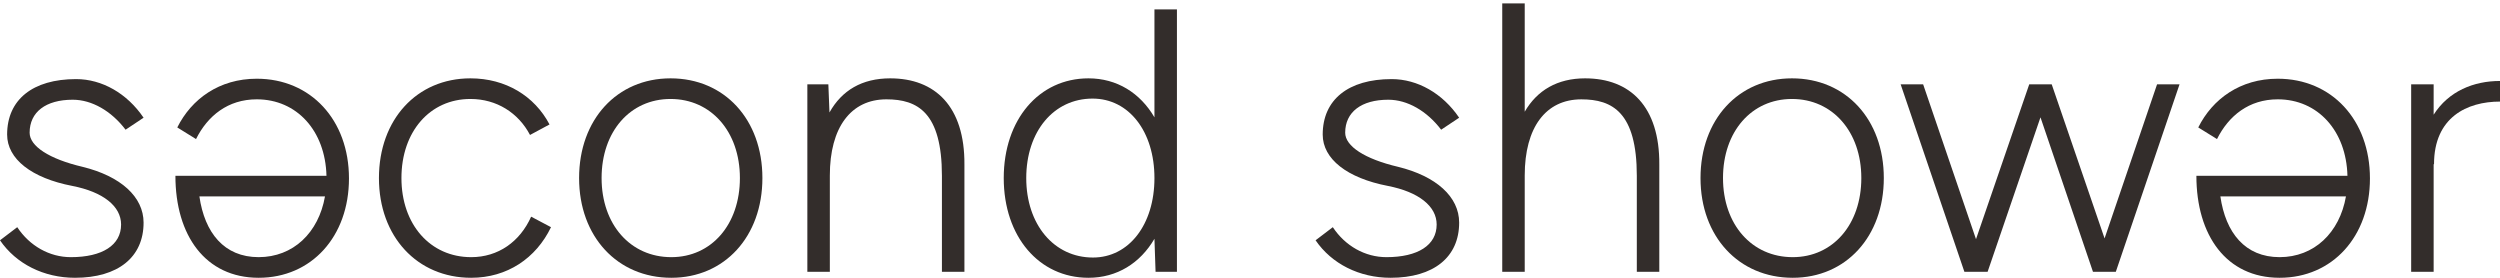
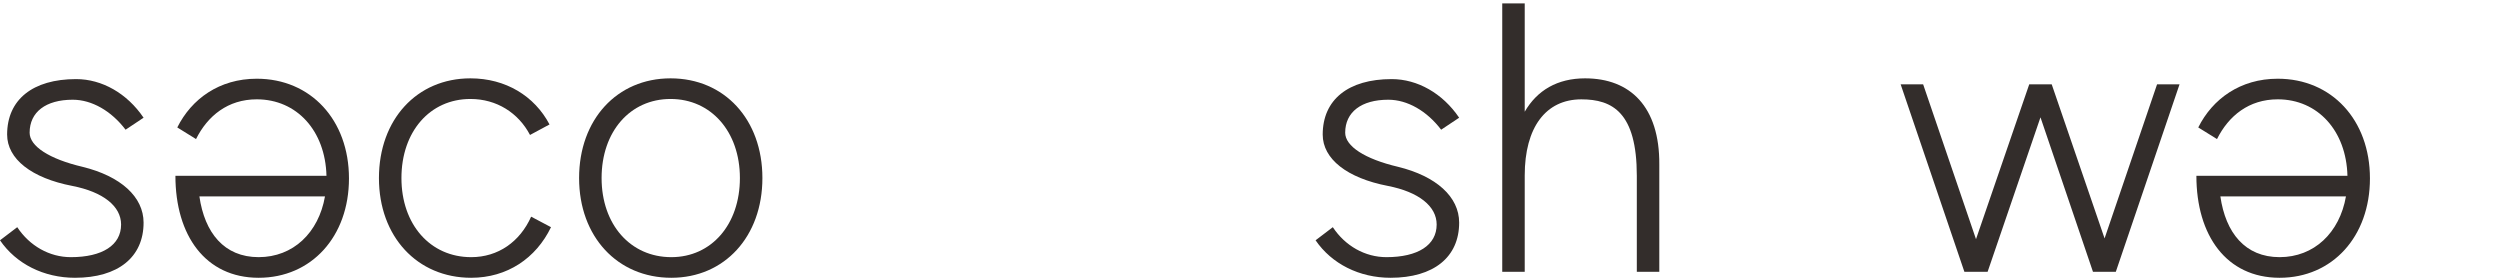
<svg xmlns="http://www.w3.org/2000/svg" width="234" height="26" viewBox="0 0 234 26" fill="none">
  <path d="M6.632 24.07C9.579 24.07 11.334 22.948 11.334 21.017C11.334 19.298 9.649 17.965 6.773 17.403C2.947 16.666 0.667 14.877 0.667 12.596C0.667 9.334 3.053 7.404 7.123 7.404C9.544 7.404 11.895 8.737 13.439 11.018L11.754 12.14C10.421 10.386 8.597 9.334 6.808 9.334C4.281 9.334 2.773 10.491 2.773 12.421C2.773 13.684 4.597 14.877 7.72 15.614C11.299 16.491 13.439 18.421 13.439 20.841C13.439 24.07 11.053 26 7.018 26C4.105 26 1.51 24.702 0 22.491L1.614 21.264C2.773 23.017 4.632 24.07 6.632 24.07Z" fill="#332D2B" />
  <path d="M18.664 18.386C19.155 21.789 20.98 24.069 24.208 24.069C27.436 24.069 29.821 21.789 30.418 18.386H18.664ZM24.032 9.297C21.331 9.297 19.436 10.842 18.348 13.017L16.594 11.929C17.927 9.262 20.524 7.368 24.032 7.368C29.084 7.368 32.664 11.228 32.664 16.701C32.664 22.14 29.155 26 24.208 26C19.225 26 16.419 22.034 16.419 16.456H30.558C30.453 12.245 27.787 9.297 24.032 9.297Z" fill="#332D2B" />
  <path d="M44.031 9.264C40.241 9.264 37.575 12.316 37.575 16.667C37.575 21.017 40.276 24.07 44.101 24.07C46.627 24.07 48.662 22.631 49.715 20.28L51.574 21.264C50.171 24.175 47.469 26 44.101 26C39.048 26 35.469 22.14 35.469 16.667C35.469 11.194 39.013 7.333 44.031 7.333C47.329 7.333 50.03 8.982 51.435 11.649L49.61 12.632C48.521 10.562 46.487 9.264 44.031 9.264Z" fill="#332D2B" />
  <path d="M62.835 24.07C66.589 24.07 69.255 21.017 69.255 16.666C69.255 12.316 66.554 9.264 62.764 9.264C58.975 9.264 56.309 12.316 56.309 16.666C56.309 21.017 59.01 24.07 62.835 24.07ZM54.203 16.666C54.203 11.194 57.747 7.333 62.764 7.333C67.817 7.333 71.361 11.194 71.361 16.666C71.361 22.14 67.817 26 62.835 26C57.783 26 54.203 22.14 54.203 16.666Z" fill="#332D2B" />
-   <path d="M75.568 7.894H77.534L77.639 10.526C78.796 8.456 80.69 7.333 83.322 7.333C87.533 7.333 90.305 9.965 90.27 15.402V25.438H88.164V16.456C88.164 10.526 85.884 9.298 82.972 9.298C79.638 9.298 77.673 11.93 77.673 16.421V25.438H75.568V7.894Z" fill="#332D2B" />
-   <path d="M102.301 24.105C105.67 24.105 108.056 21.017 108.056 16.667C108.056 12.316 105.67 9.228 102.266 9.228C98.617 9.228 96.057 12.316 96.057 16.667C96.057 21.017 98.653 24.105 102.301 24.105ZM108.056 22.351C106.723 24.632 104.547 26 101.881 26C97.249 26 93.95 22.14 93.95 16.667C93.95 11.194 97.249 7.333 101.881 7.333C104.547 7.333 106.723 8.703 108.056 10.983V0.878H110.161V25.439H108.161L108.056 22.351Z" fill="#332D2B" />
  <path d="M129.77 24.07C132.717 24.07 134.471 22.948 134.471 21.017C134.471 19.298 132.787 17.965 129.91 17.403C126.085 16.666 123.805 14.877 123.805 12.596C123.805 9.334 126.191 7.404 130.261 7.404C132.681 7.404 135.033 8.737 136.577 11.018L134.892 12.141C133.559 10.386 131.734 9.334 129.945 9.334C127.419 9.334 125.91 10.492 125.91 12.421C125.91 13.684 127.734 14.877 130.857 15.614C134.436 16.491 136.577 18.421 136.577 20.841C136.577 24.07 134.191 26 130.155 26C127.243 26 124.648 24.702 123.138 22.491L124.752 21.264C125.91 23.018 127.769 24.07 129.77 24.07Z" fill="#332D2B" />
  <path d="M140.61 0.316H142.714V10.457C143.873 8.456 145.768 7.333 148.364 7.333C152.575 7.333 155.346 9.965 155.311 15.404V25.439H153.206V16.456C153.206 10.526 150.925 9.299 148.014 9.299C144.68 9.299 142.714 11.93 142.714 16.421V25.439H140.61V0.316Z" fill="#332D2B" />
-   <path d="M167.799 24.07C171.554 24.07 174.22 21.017 174.22 16.666C174.22 12.316 171.518 9.264 167.729 9.264C163.94 9.264 161.273 12.316 161.273 16.666C161.273 21.017 163.974 24.07 167.799 24.07ZM159.168 16.666C159.168 11.194 162.712 7.333 167.729 7.333C172.782 7.333 176.325 11.194 176.325 16.666C176.325 22.14 172.782 26 167.799 26C162.747 26 159.168 22.14 159.168 16.666Z" fill="#332D2B" />
  <path d="M177.901 7.894H180.006L184.954 22.386L189.936 7.894H192.04L196.988 22.315L201.901 7.894H204.005L198.041 25.438H195.901L190.989 10.982L186.041 25.438H183.866L177.901 7.894Z" fill="#332D2B" />
  <path d="M207.827 18.386C208.318 21.789 210.143 24.069 213.371 24.069C216.599 24.069 218.984 21.789 219.581 18.386H207.827ZM213.195 9.297C210.494 9.297 208.599 10.842 207.512 13.017L205.757 11.929C207.09 9.262 209.687 7.368 213.195 7.368C218.247 7.368 221.827 11.228 221.827 16.701C221.827 22.14 218.318 26 213.371 26C208.389 26 205.582 22.034 205.582 16.456H219.721C219.616 12.245 216.95 9.297 213.195 9.297Z" fill="#332D2B" />
-   <path d="M225.685 7.894H227.789V10.736C229.193 8.526 231.544 7.579 234 7.579V9.508C230.912 9.508 227.825 10.982 227.825 15.368H227.789V25.438H225.685V7.894Z" fill="#332D2B" />
</svg>